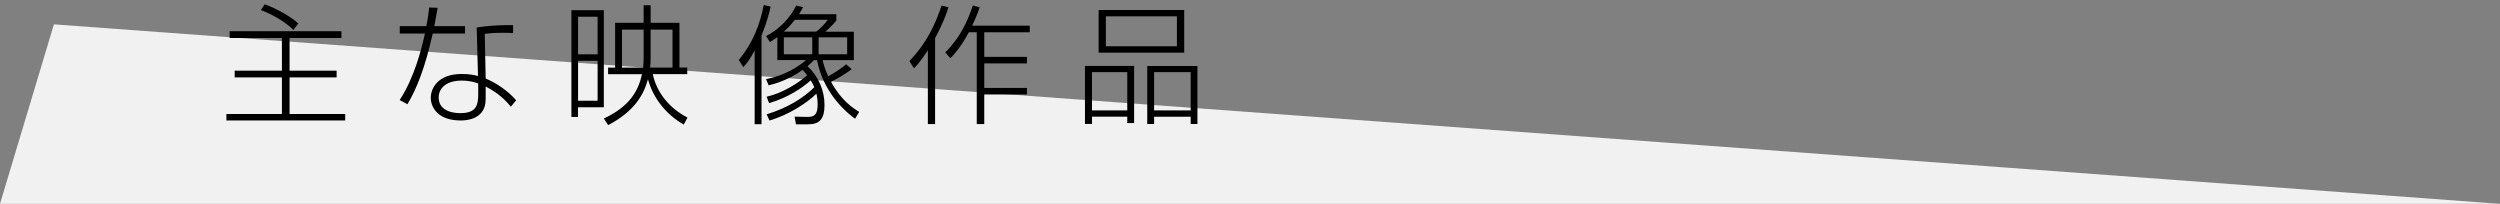
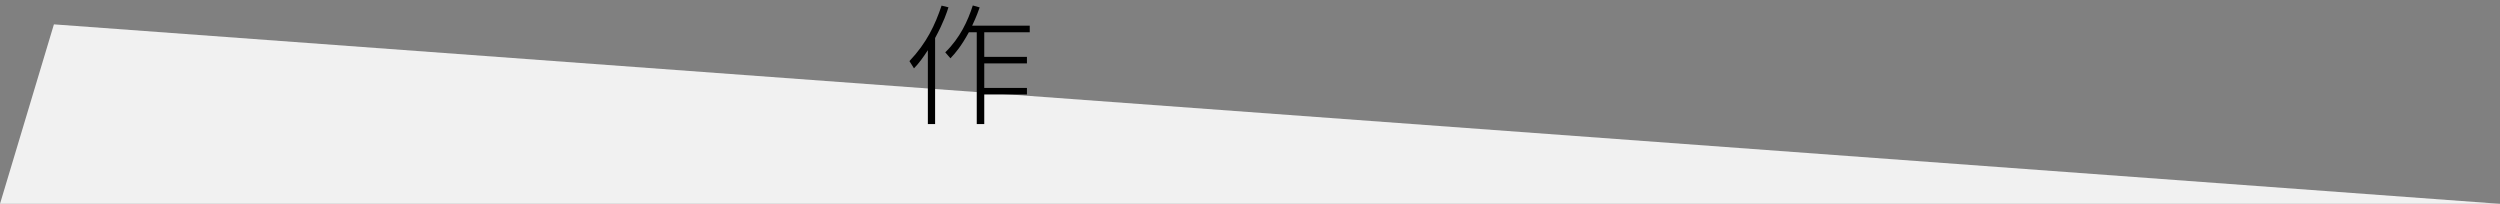
<svg xmlns="http://www.w3.org/2000/svg" id="b" viewBox="0 0 462.76 37.73">
  <rect x="0" y="0" width="462.76" height="37.73" fill="#808080" stroke="none" />
  <defs>
    <style>.d{fill:#f1f1f1;}</style>
  </defs>
  <g id="c">
    <polyline class="d" points="9.98 4.51 0 37.73 462.76 37.73" />
    <g>
-       <path d="m63.2,7.03h-9.6v6.05h8.71v1.25h-8.71v6.77h10.3v1.2h-21.99v-1.2h10.27v-6.77h-8.74v-1.25h8.74v-6.05h-9.67v-1.25h20.69v1.25Zm-8.88-1.49c-1.7-1.68-4.18-2.98-6.02-3.67l.7-1.08c.82.31,3.79,1.46,6.22,3.53l-.89,1.22Z" />
-       <path d="m81.01,1.46c-.24,1.3-.41,2.33-.62,3.38h5.69v1.37h-5.98c-1.37,6.1-2.86,10.03-4.68,13.08l-1.44-.77c2.78-4.25,4.03-9.48,4.68-12.31h-4.66v-1.37h4.92c.29-1.44.43-2.57.53-3.46l1.56.07Zm13.97,4.68c-.62-.05-.91-.07-1.75-.07-1.94,0-2.74.1-3.5.19l.17,8.28c2.04.84,4.25,2.38,5.64,4.03l-.98,1.18c-1.68-2.09-3.46-3.1-4.66-3.74v1.37c0,1.42,0,1.99-.34,2.74-.98,2.11-3.53,2.18-4.3,2.18-4.06,0-5.52-2.3-5.52-4.22,0-1.68,1.27-4.39,5.74-4.39,1.51,0,2.35.22,3,.38l-.24-8.98c3.02-.48,5.64-.46,6.74-.43v1.49Zm-6.46,9.31c-.62-.22-1.54-.53-3.05-.53-3,0-4.27,1.51-4.27,3.12,0,2.9,3.5,2.9,4.03,2.9,3.07,0,3.29-1.63,3.29-3.65v-1.85Z" />
-       <path d="m111.77,19.85h-4.78v1.8h-1.22V1.89h6v17.95Zm-1.15-16.75h-3.62v6.96h3.62V3.09Zm0,8.16h-3.62v7.39h3.62v-7.39Zm1.94,2.47v-1.22h1.3V4.22h5.28V.98h1.3v3.24h5.33v8.28h1.44v1.22h-6.38c.74,3.53,3.22,6.41,6.43,8.04l-.7,1.3c-3.22-1.85-5.64-4.82-6.62-8.4-.77,2.86-2.5,5.95-7.37,8.5l-.79-1.22c4.85-2.28,6.38-5.16,7.06-8.21h-6.26Zm6.48-1.22c.02-.31.1-.89.1-1.63v-5.4h-4.01v7.03h3.91Zm1.39-7.03v5.4c0,.48-.02.98-.1,1.63h4.15v-7.03h-4.06Z" />
-       <path d="m140.96,22.99h-1.27v-13.68c-.94,1.82-1.46,2.4-2.11,3.12l-.82-1.34c2.74-3.29,3.96-6.84,4.61-10.15l1.27.29c-.19.91-.6,2.69-1.68,5.35v16.42Zm.96-5.09c2.81-.62,5.74-2.42,7.51-3.98-.41-.5-.65-.74-.86-.98-2.76,1.97-5.35,2.62-6.29,2.86l-.48-1.15c3.43-.65,6.07-2.35,7.39-3.53h-5.3v-4.25c-.58.43-.98.67-1.37.91l-.72-1.1c2.47-1.27,4.44-3.34,5.59-5.66l1.25.31c-.26.5-.46.86-.74,1.3h6.91v1.18c-.58.72-1.61,1.7-2.04,2.06h5.28v5.26h-5.78c.1.43.36,1.54,1.03,3,1.7-.94,2.76-1.75,3.34-2.23l1.01.91c-1.46,1.08-2.3,1.54-3.82,2.33,1.82,3.38,4.01,4.85,5.21,5.57l-.77,1.27c-3.58-2.66-6.19-6.46-7.03-10.85h-.58c-.22.24-.5.53-1.18,1.13,1.99,1.85,3.14,4.44,3.14,7.15s-.98,3.6-3.05,3.6h-2.23l-.26-1.42,2.28.05c1.34.02,1.99-.34,1.99-2.33,0-.94-.14-1.61-.22-1.97-1.92,1.87-5.28,3.96-8.69,4.97l-.53-1.15c3.89-1.18,6.84-3.05,8.83-5.02-.24-.53-.43-.86-.67-1.27-1.49,1.37-4.27,3.22-7.7,4.22l-.46-1.18Zm5.21-14.23c-.22.29-1.06,1.34-2.04,2.18h6c.82-.6,1.61-1.46,2.14-2.18h-6.1Zm3.22,3.24h-5.26v3.14h5.26v-3.14Zm6.46,0h-5.28v3.14h5.28v-3.14Z" />
      <path d="m173.09,22.97h-1.34v-13.68c-.79,1.22-1.66,2.45-2.57,3.36l-.84-1.34c3.19-3.36,4.75-6.7,5.95-10.27l1.27.31c-.26.86-.86,2.71-2.47,5.69v15.94Zm1.87-13.27c2.78-2.71,4.2-5.88,5.11-8.69l1.27.36c-.22.62-.53,1.56-1.39,3.38h10.66v1.22h-8.42v4.56h7.9v1.2h-7.9v4.54h7.9v1.22h-7.9v5.47h-1.39V5.97h-1.46c-1.44,2.64-2.5,3.86-3.41,4.82l-.96-1.1Z" />
-       <path d="m209.93,12.22v10.56h-1.27v-1.18h-6.53v1.34h-1.3v-10.73h9.1Zm-7.8,1.13v7.08h6.53v-7.08h-6.53Zm17.07-11.5v7.9h-15.84V1.85h15.84Zm-14.5,1.18v5.54h13.15V3.02h-13.15Zm15.7,19.92v-1.34h-6.77v1.34h-1.27v-10.73h9.29v10.73h-1.25Zm-6.77-9.6v7.08h6.77v-7.08h-6.77Z" />
    </g>
  </g>
</svg>